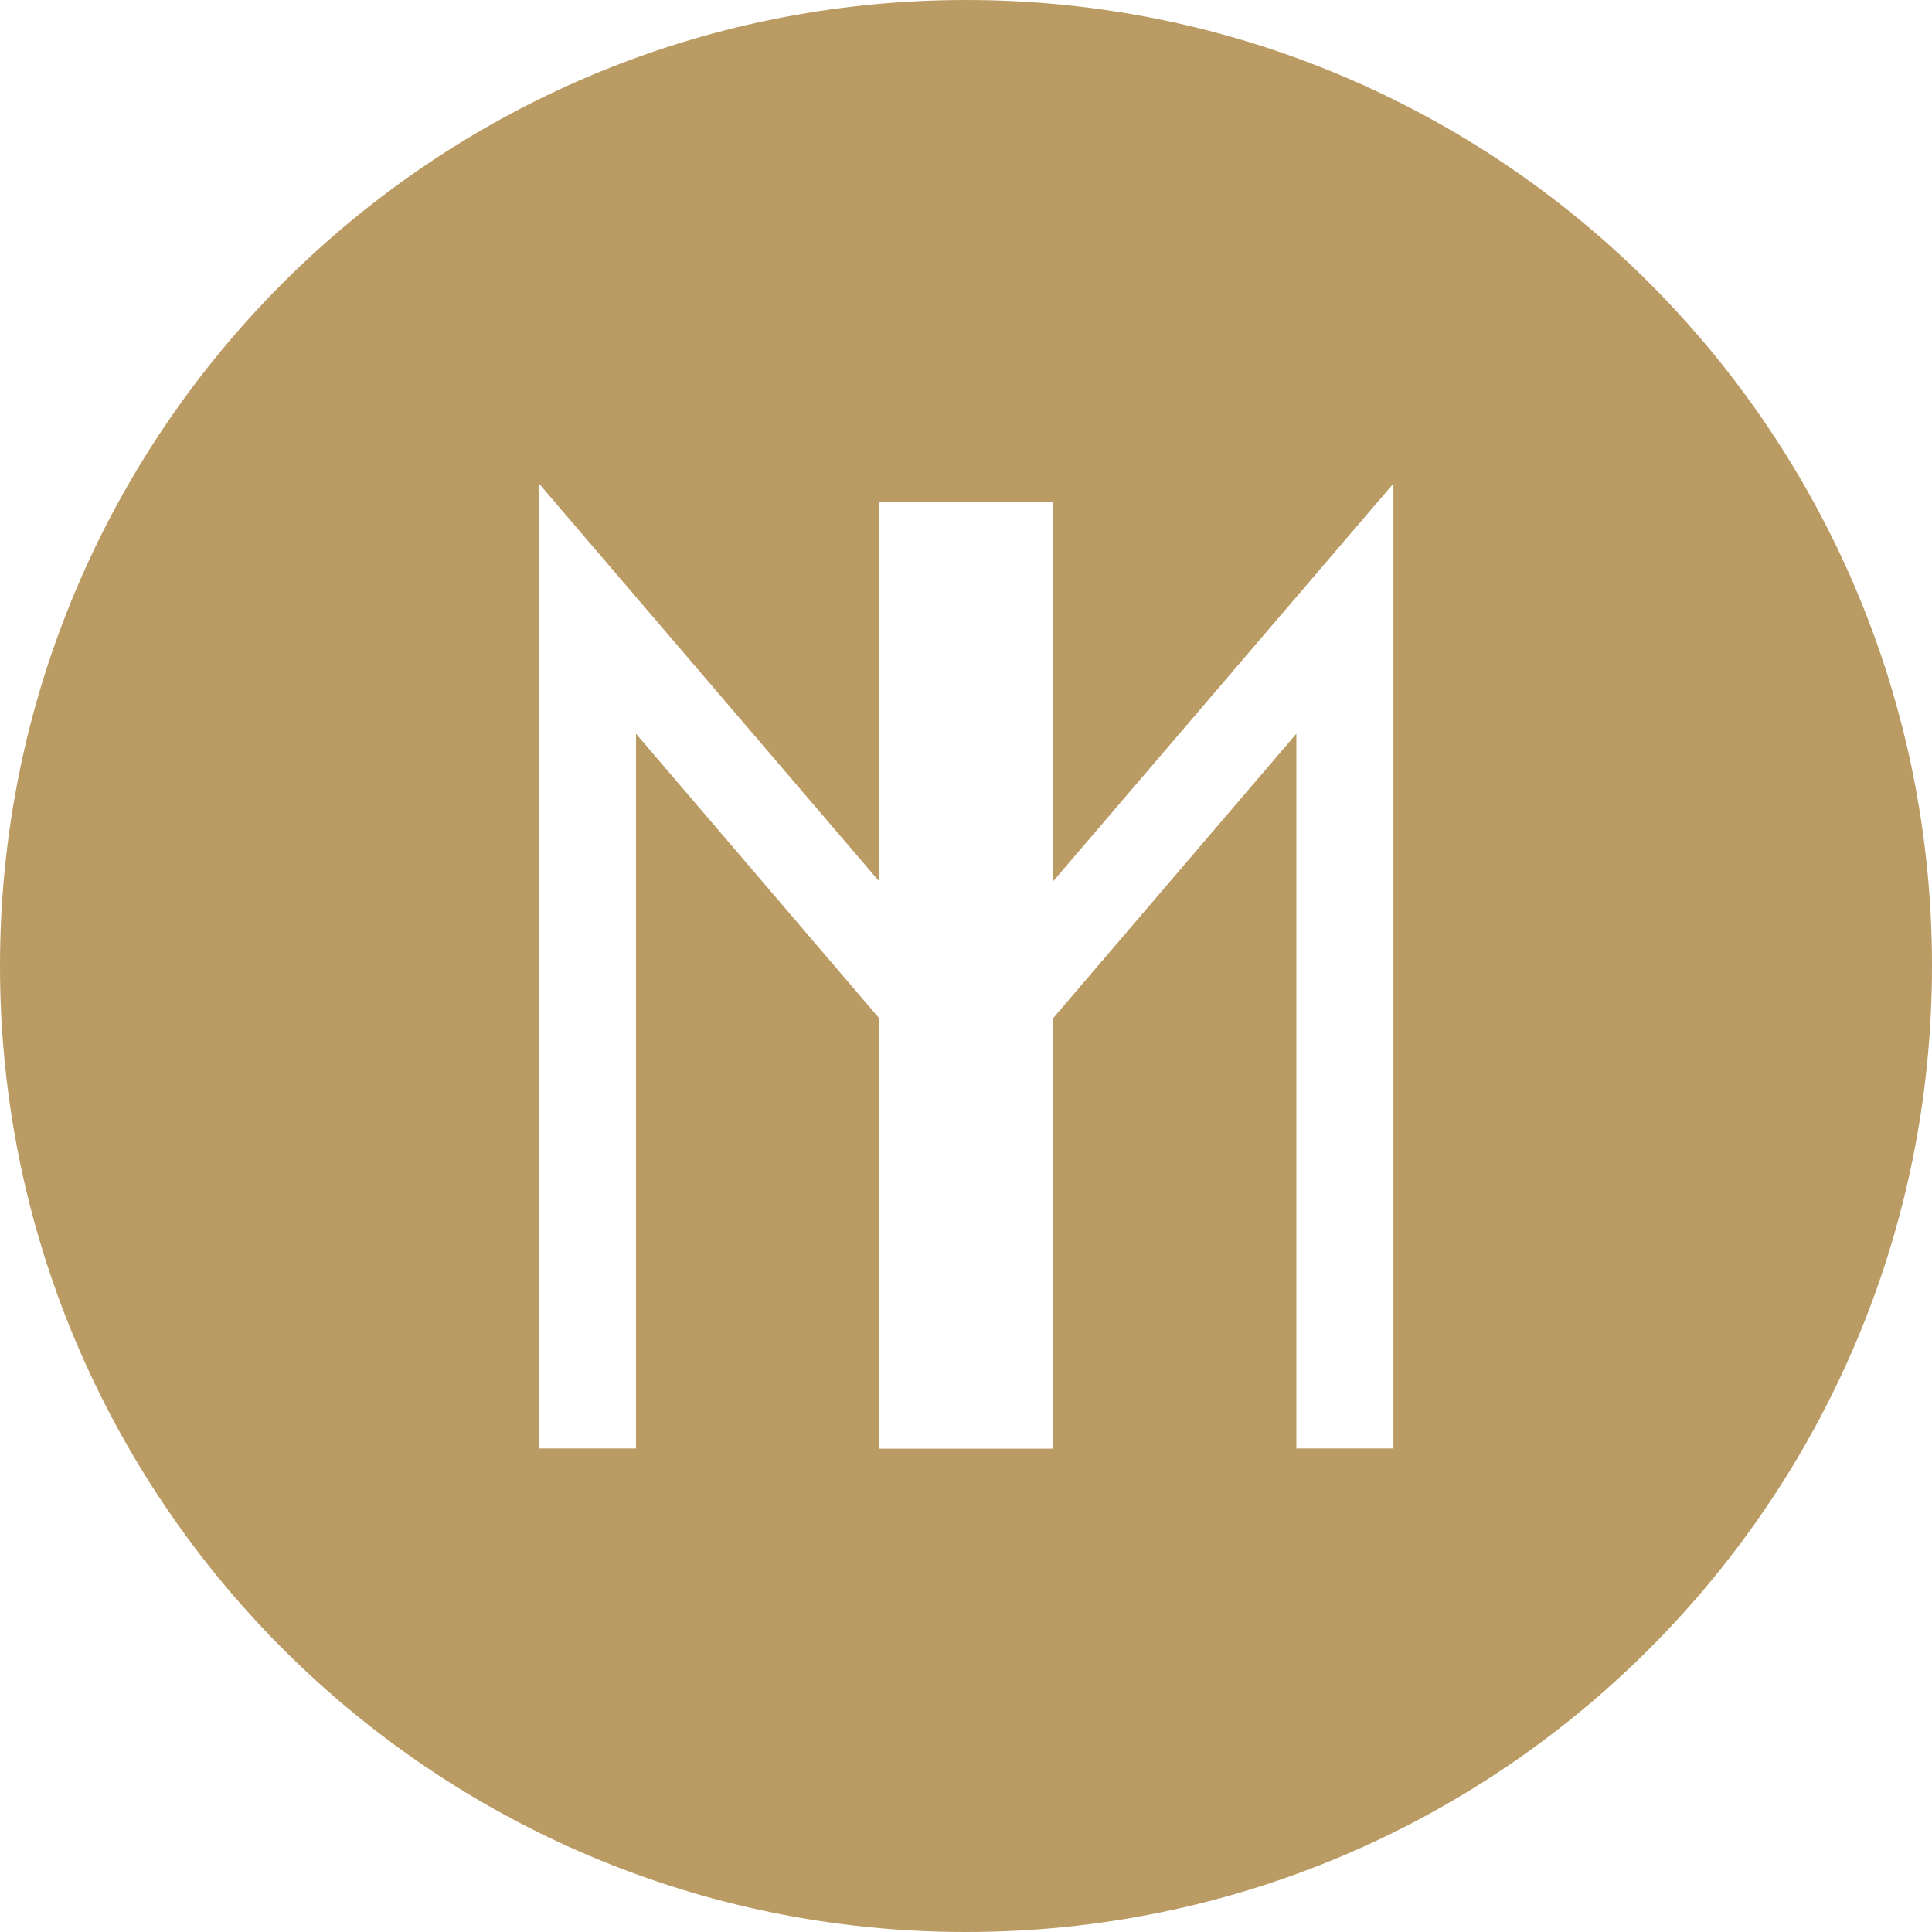
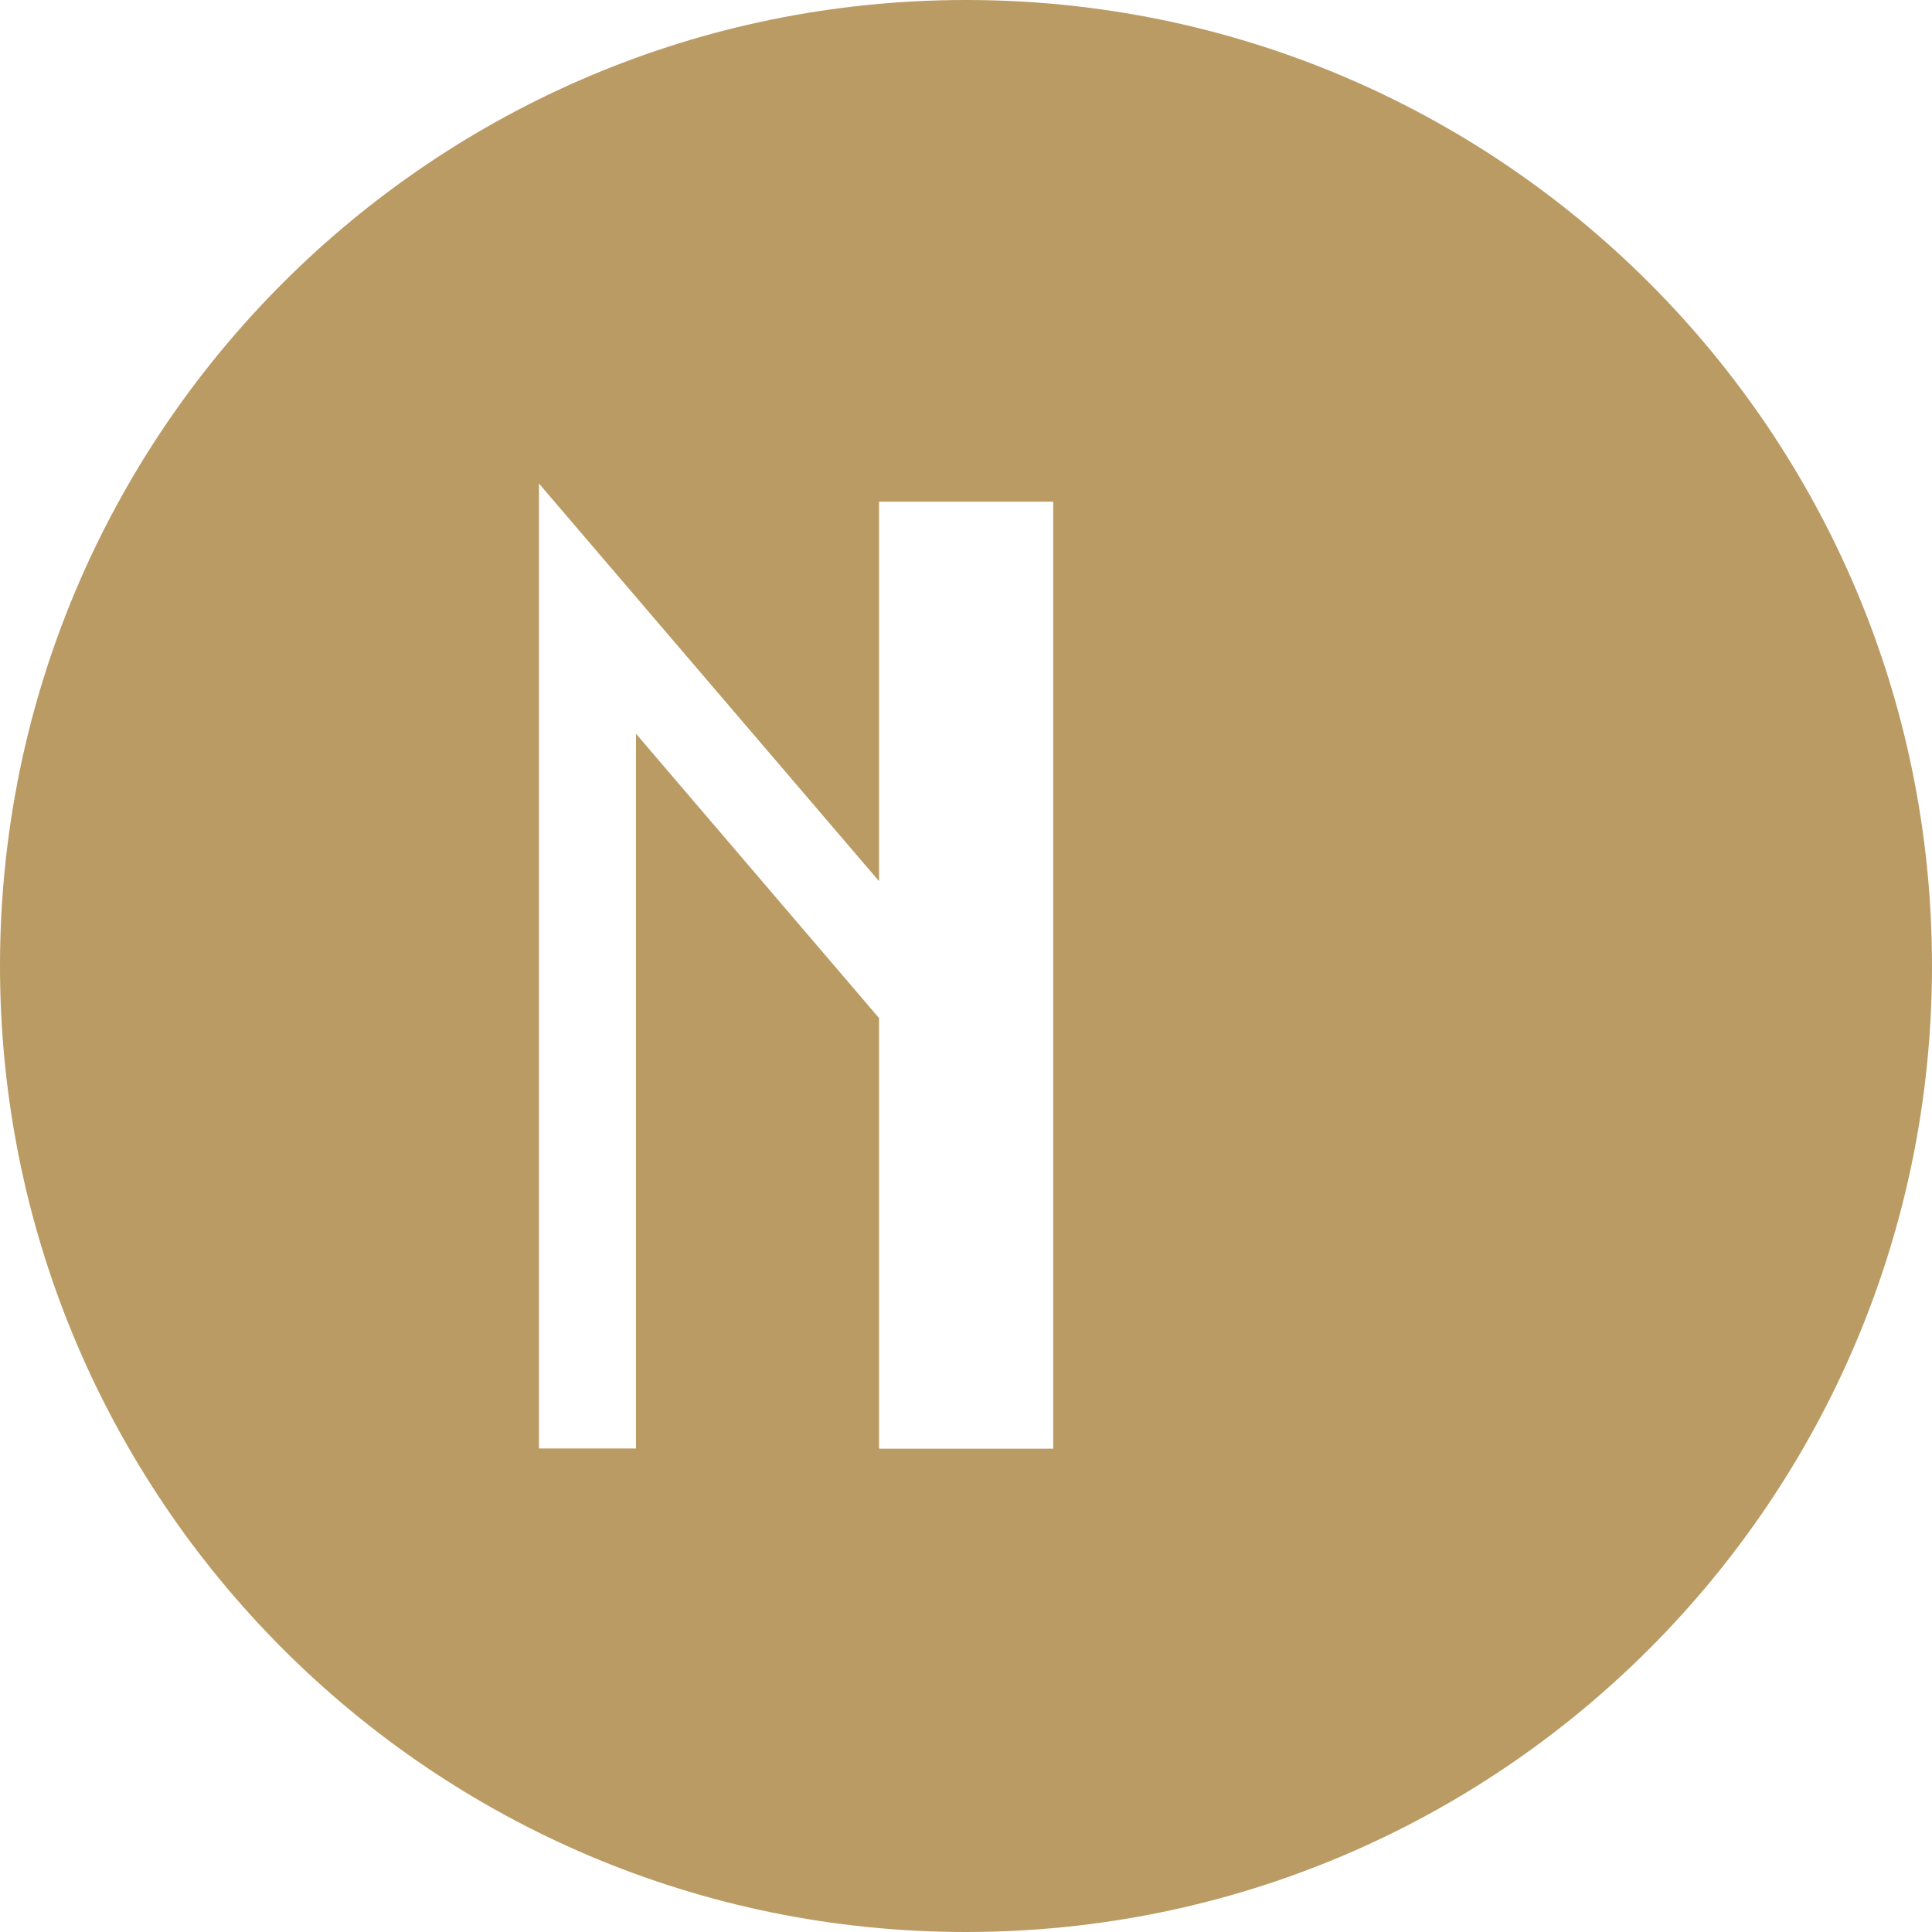
<svg xmlns="http://www.w3.org/2000/svg" width="26" height="26" viewBox="0 0 26 26" fill="none">
-   <path d="M13 0C5.82 0 0 5.819 0 12.998C0 20.177 5.82 26 13 26C20.18 26 26 20.181 26 12.998C26 5.814 20.18 0 13 0ZM18.75 19.493H17.446V9.874L14.174 13.701V19.496H11.83V13.701L8.559 9.874V19.493H7.253V6.507L11.83 11.859V6.752H14.174V11.859L18.752 6.507V19.496L18.75 19.493Z" fill="#BB9B64" />
+   <path d="M13 0C5.82 0 0 5.819 0 12.998C0 20.177 5.82 26 13 26C20.18 26 26 20.181 26 12.998C26 5.814 20.18 0 13 0ZM18.75 19.493H17.446V9.874L14.174 13.701V19.496H11.83V13.701L8.559 9.874V19.493H7.253V6.507L11.83 11.859V6.752H14.174V11.859V19.496L18.75 19.493Z" fill="#BB9B64" />
</svg>